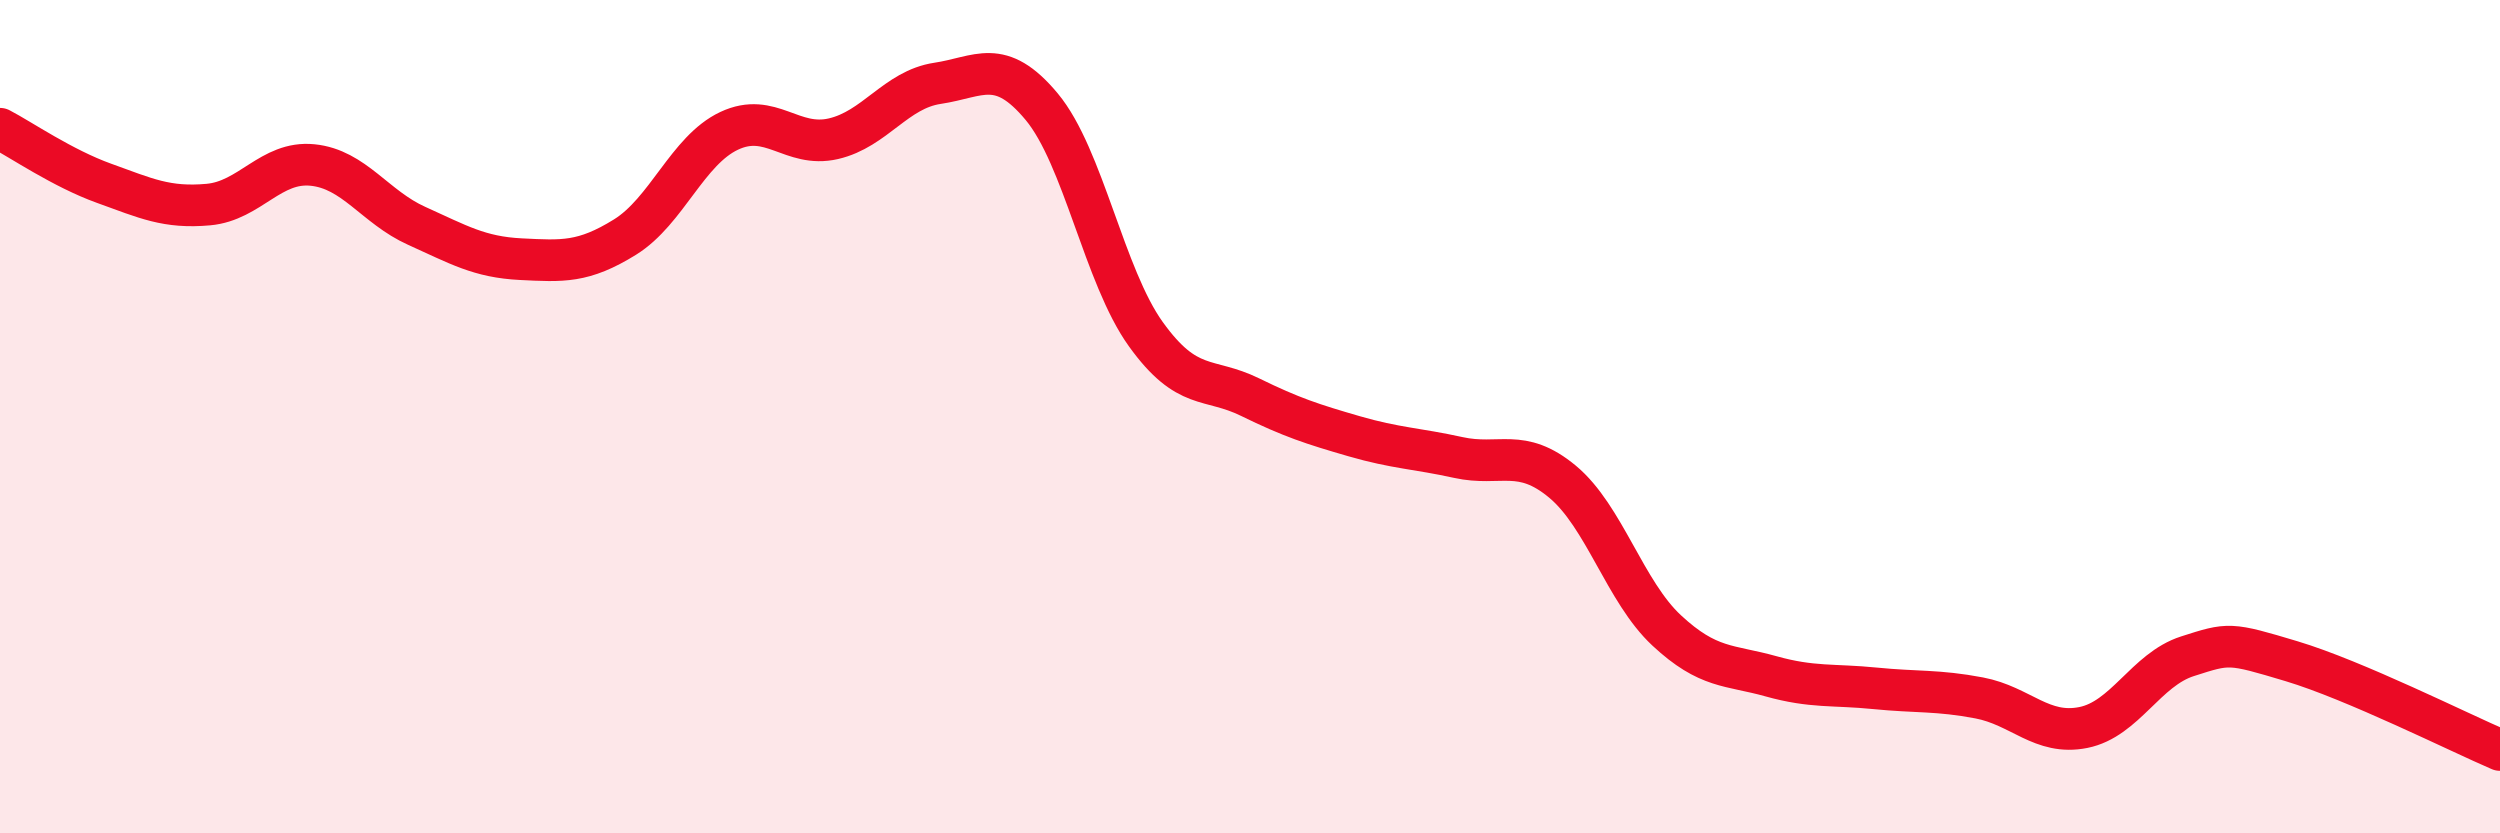
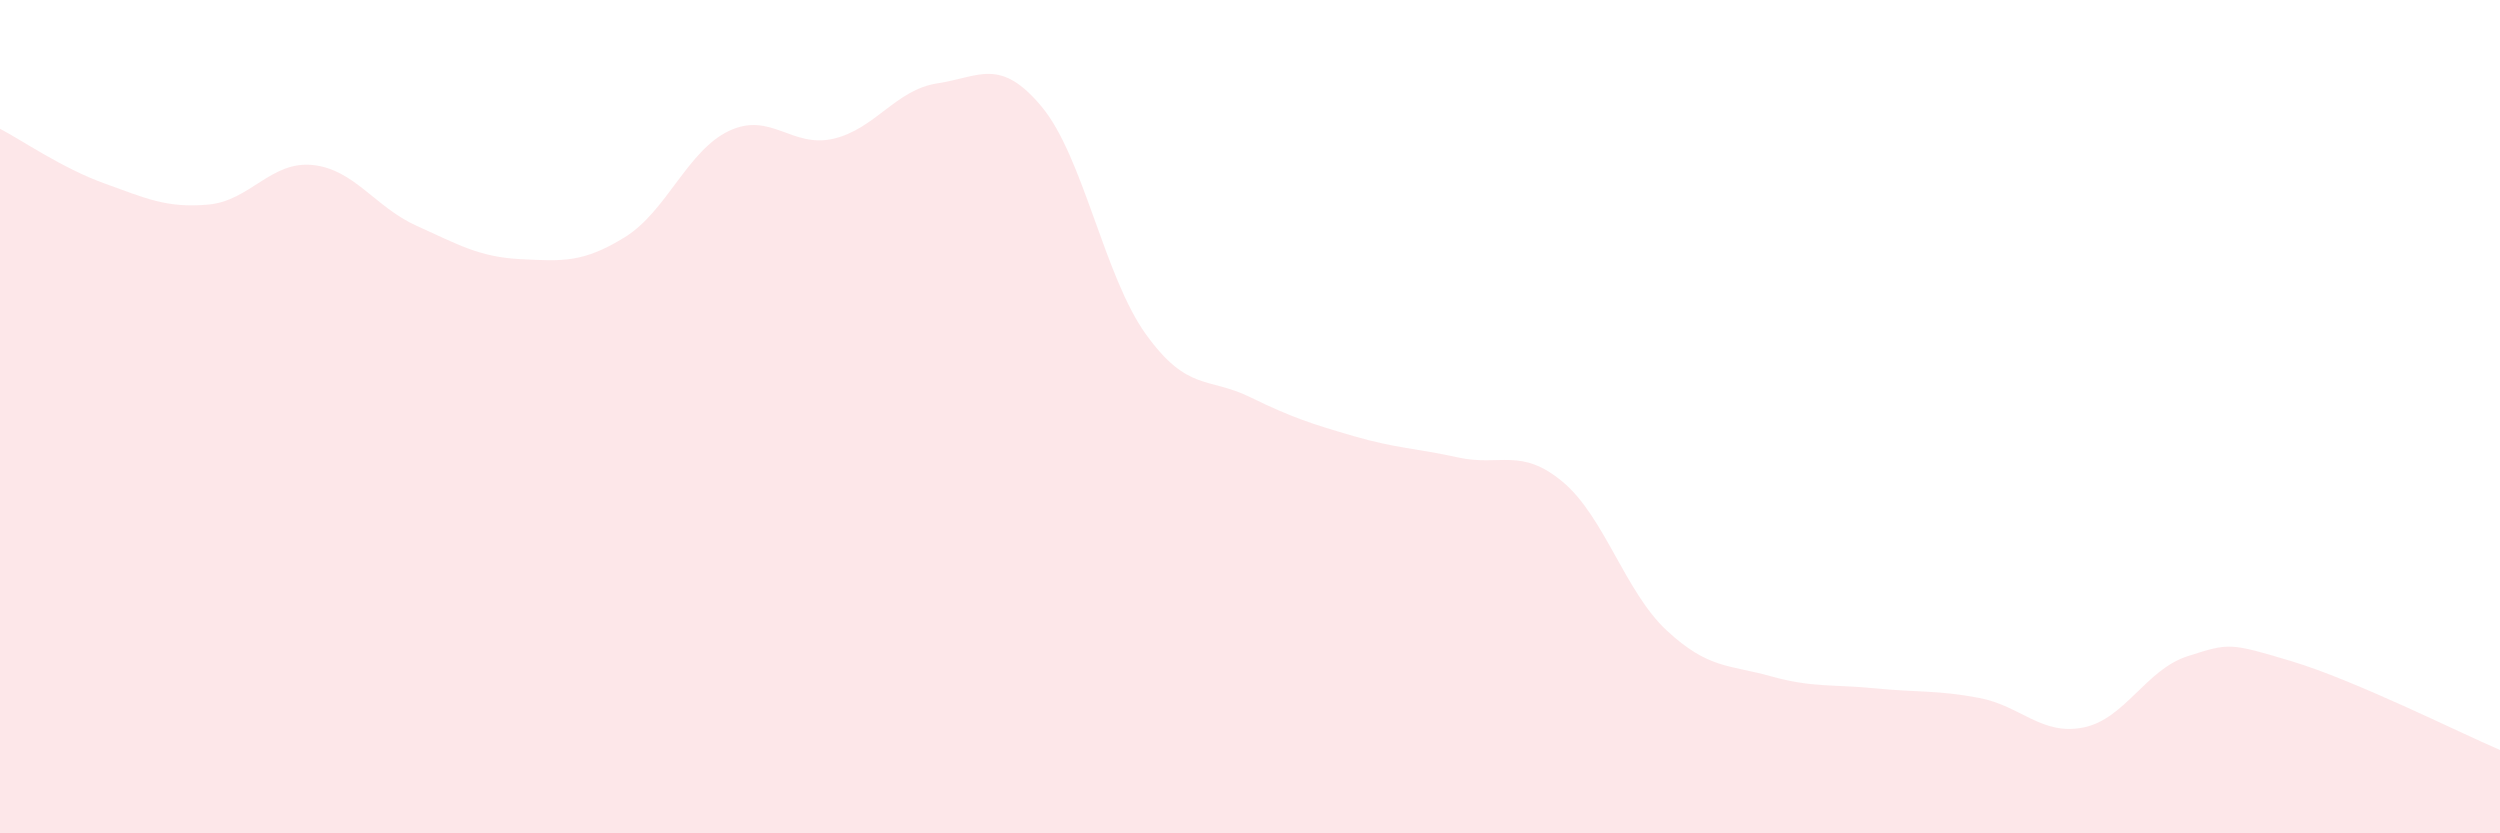
<svg xmlns="http://www.w3.org/2000/svg" width="60" height="20" viewBox="0 0 60 20">
  <path d="M 0,3.09 C 0.5,3.35 1.5,4.04 2.5,4.4 C 3.5,4.76 4,5 5,4.91 C 6,4.82 6.5,3.86 7.5,3.96 C 8.5,4.06 9,4.97 10,5.42 C 11,5.87 11.5,6.17 12.5,6.22 C 13.5,6.27 14,6.31 15,5.69 C 16,5.07 16.5,3.61 17.5,3.14 C 18.5,2.67 19,3.56 20,3.33 C 21,3.1 21.5,2.15 22.5,2 C 23.5,1.85 24,1.36 25,2.56 C 26,3.76 26.5,6.63 27.5,8.02 C 28.5,9.41 29,9.04 30,9.53 C 31,10.02 31.5,10.18 32.5,10.47 C 33.5,10.76 34,10.76 35,10.98 C 36,11.2 36.5,10.73 37.5,11.56 C 38.5,12.39 39,14.2 40,15.13 C 41,16.06 41.5,15.95 42.5,16.23 C 43.5,16.51 44,16.42 45,16.52 C 46,16.62 46.5,16.56 47.5,16.75 C 48.5,16.94 49,17.66 50,17.46 C 51,17.26 51.5,16.07 52.5,15.75 C 53.5,15.43 53.5,15.42 55,15.87 C 56.5,16.32 59,17.57 60,18L60 20L0 20Z" fill="#EB0A25" opacity="0.1" stroke-linecap="round" stroke-linejoin="round" />
-   <path d="M 0,3.09 C 0.5,3.35 1.5,4.04 2.5,4.4 C 3.5,4.76 4,5 5,4.91 C 6,4.82 6.5,3.86 7.5,3.96 C 8.5,4.06 9,4.97 10,5.42 C 11,5.87 11.5,6.17 12.5,6.22 C 13.5,6.27 14,6.31 15,5.69 C 16,5.07 16.5,3.61 17.5,3.14 C 18.5,2.67 19,3.56 20,3.33 C 21,3.1 21.5,2.15 22.5,2 C 23.5,1.85 24,1.36 25,2.56 C 26,3.76 26.5,6.63 27.5,8.02 C 28.5,9.41 29,9.04 30,9.53 C 31,10.02 31.5,10.18 32.5,10.47 C 33.5,10.76 34,10.76 35,10.98 C 36,11.2 36.5,10.73 37.5,11.56 C 38.5,12.39 39,14.2 40,15.13 C 41,16.06 41.5,15.95 42.5,16.23 C 43.5,16.51 44,16.42 45,16.52 C 46,16.62 46.5,16.56 47.5,16.75 C 48.5,16.94 49,17.66 50,17.46 C 51,17.26 51.5,16.07 52.5,15.75 C 53.5,15.43 53.5,15.42 55,15.87 C 56.5,16.32 59,17.57 60,18" stroke="#EB0A25" stroke-width="1" fill="none" stroke-linecap="round" stroke-linejoin="round" />
</svg>